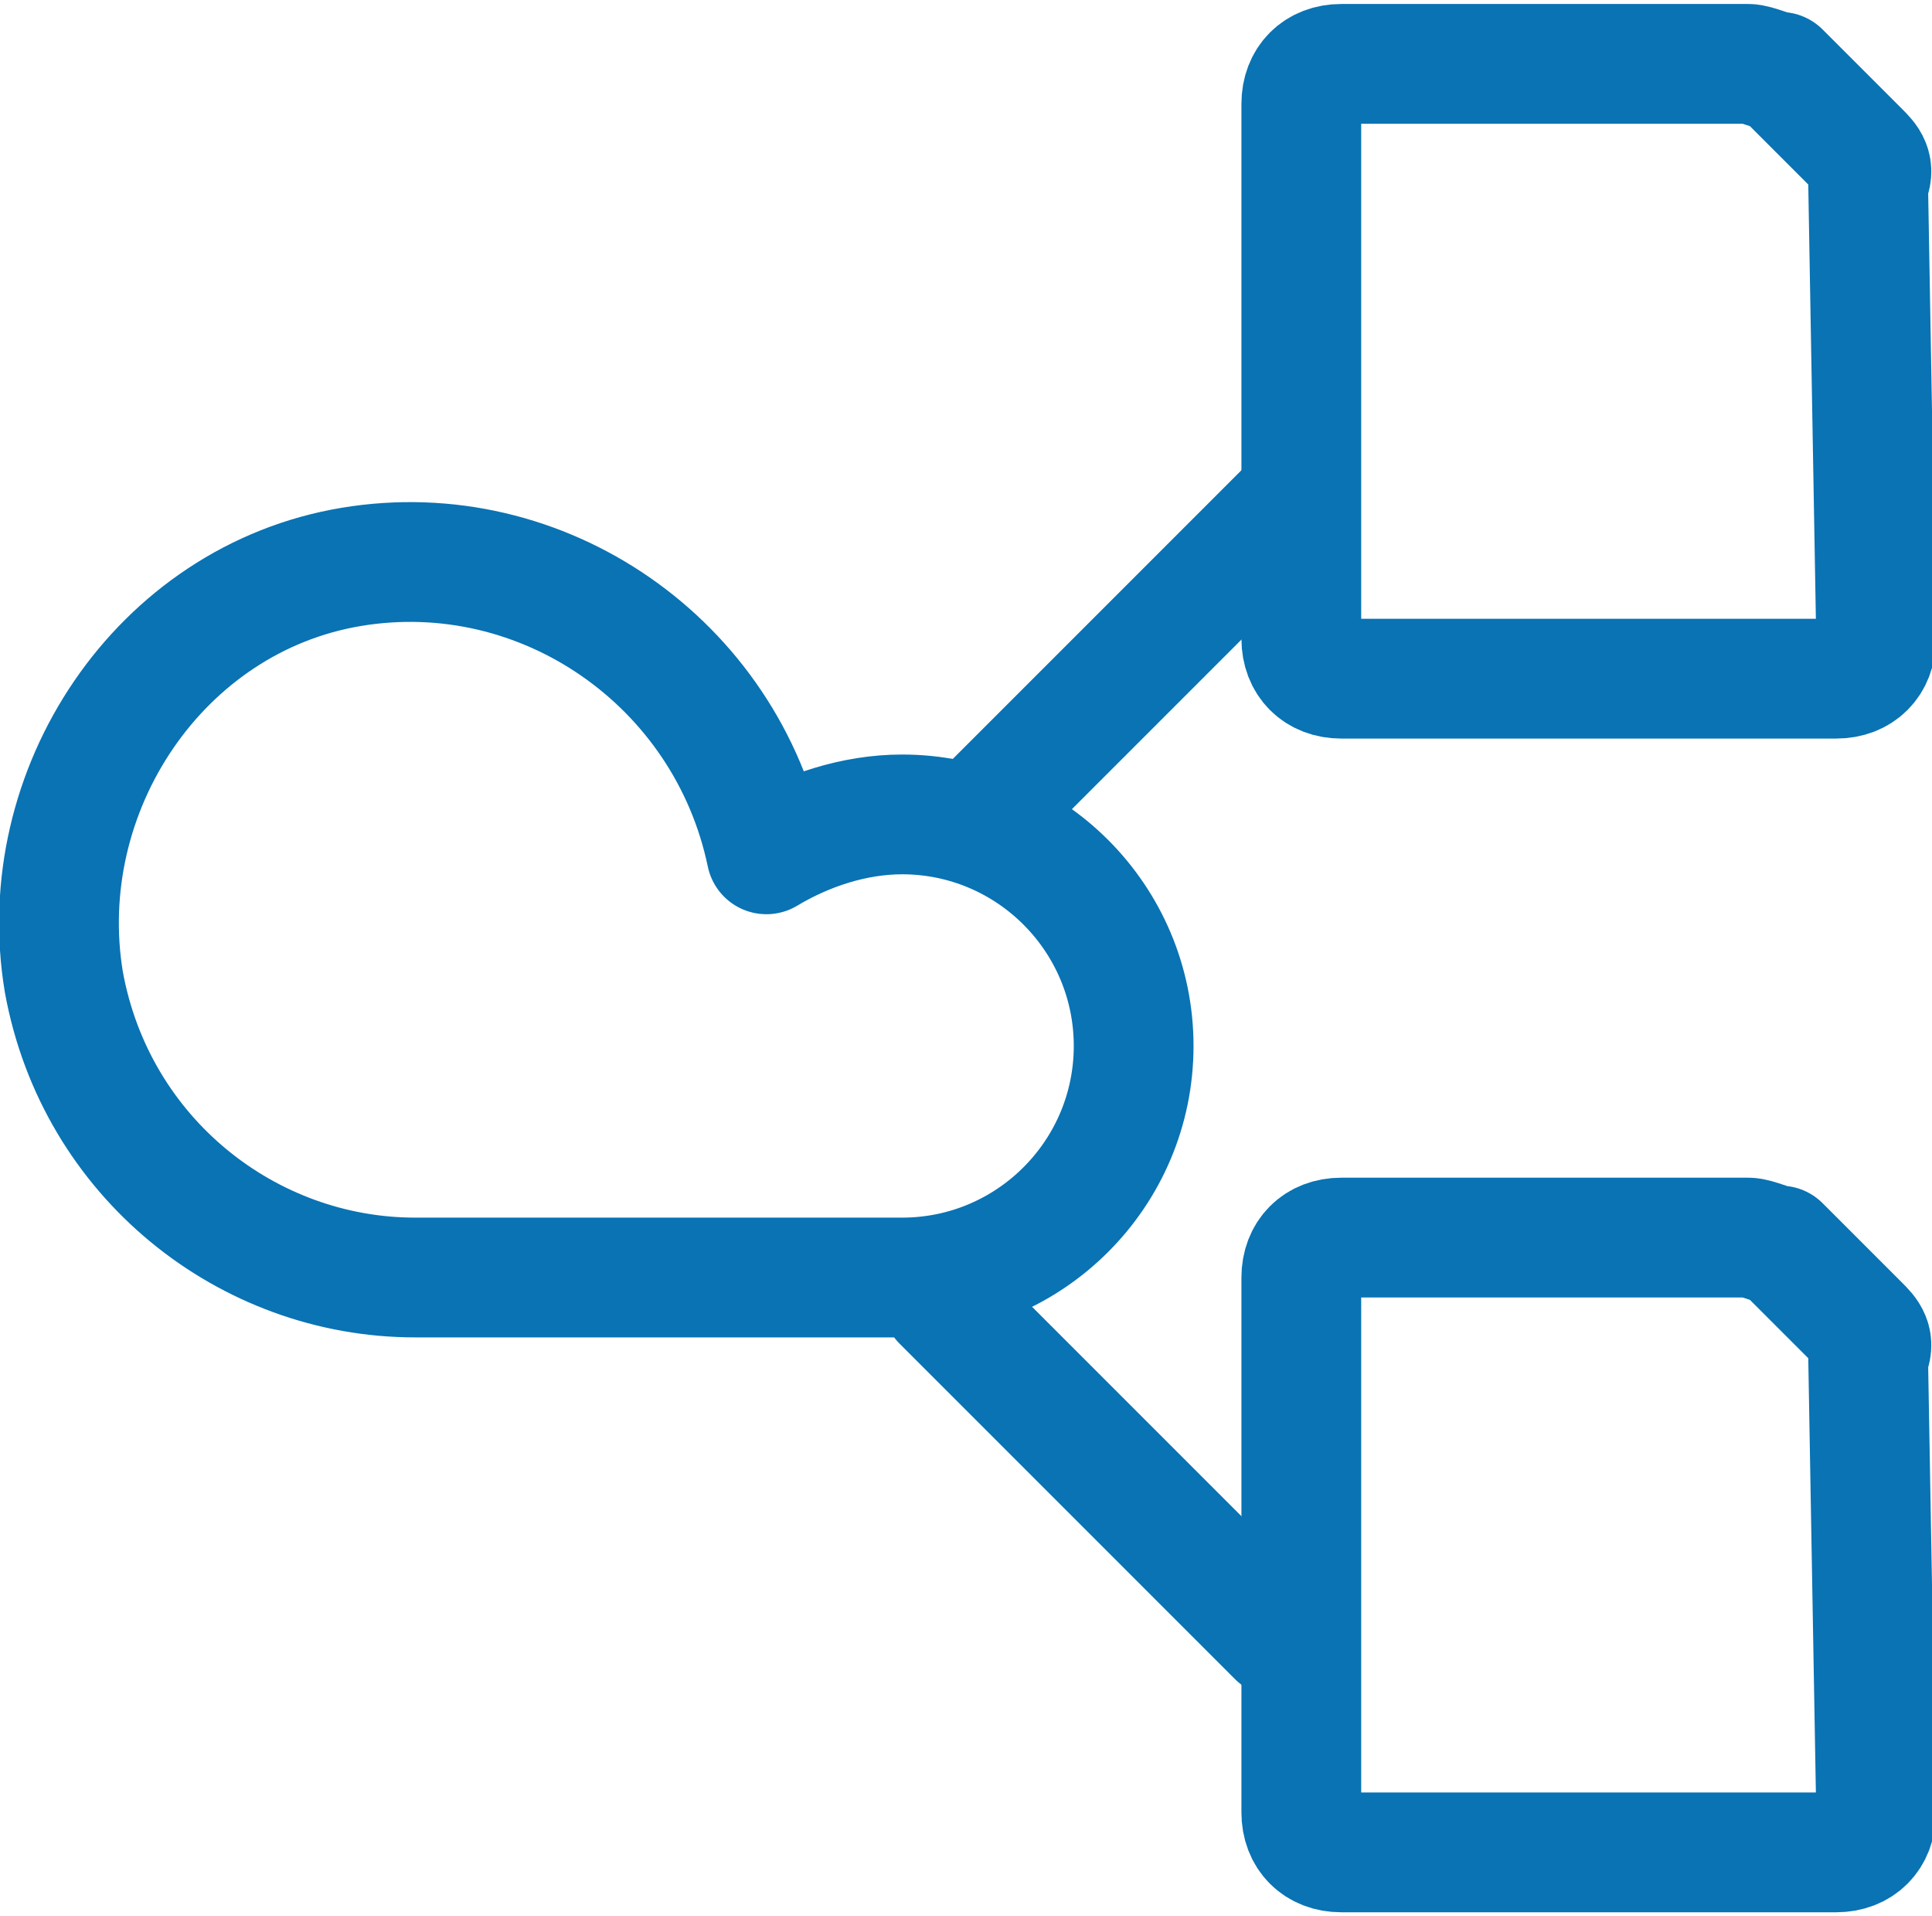
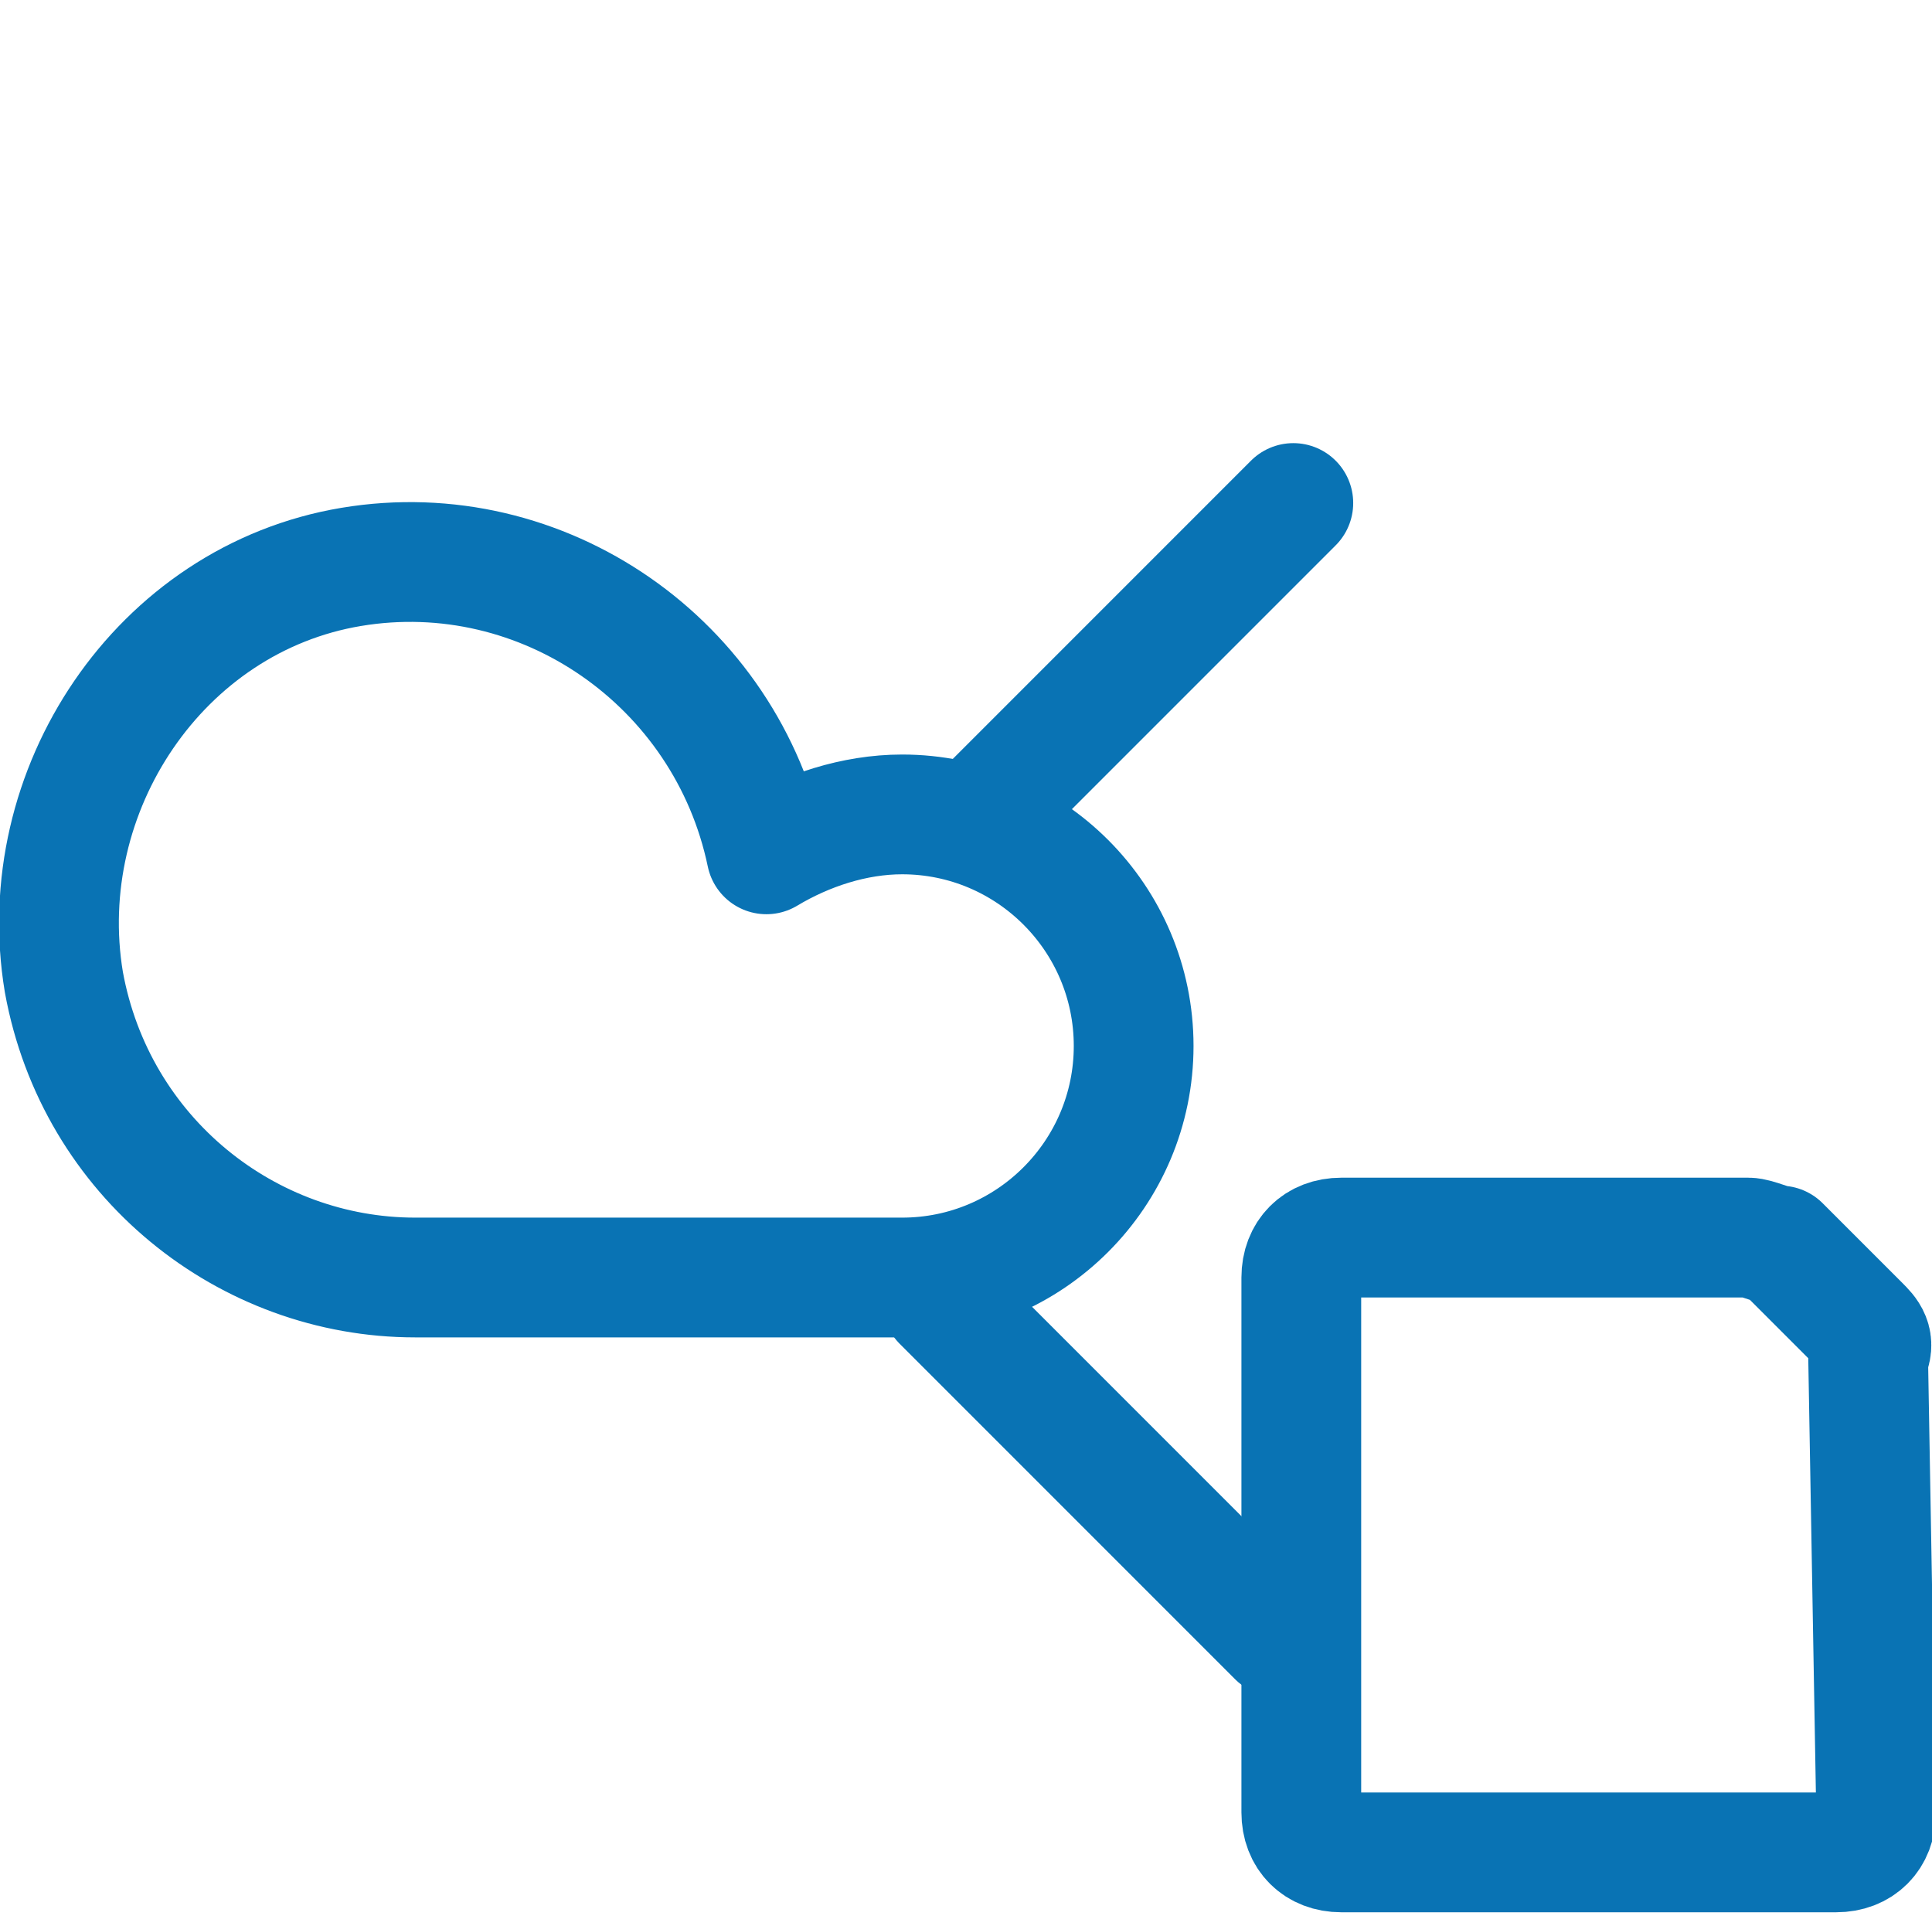
<svg xmlns="http://www.w3.org/2000/svg" version="1.1" id="Calque_1" x="0px" y="0px" viewBox="0 0 24.2 24" style="enable-background:new 0 0 24.2 24;" xml:space="preserve">
  <style type="text/css">
	.st0{fill:none;stroke:#0973B4;stroke-width:1.5;stroke-linecap:round;stroke-linejoin:round;}
</style>
  <g id="Calque_2_00000117651231631330000160000015400255270393181602_">
    <g id="Calque_1-2">
      <line class="st0" x1="16.2" y1="6.3" x2="12.4" y2="10.1" />
      <line class="st0" x1="11.8" y1="16.3" x2="16" y2="20.5" />
      <path class="st0" d="M23.5,22.7c0,0.3-0.2,0.5-0.5,0.5c0,0,0,0,0,0h-6.2c-0.3,0-0.5-0.2-0.5-0.5l0,0V16c0-0.3,0.2-0.5,0.5-0.5    c0,0,0,0,0,0h5.1c0.1,0,0.3,0.1,0.4,0.1l1,1c0.1,0.1,0.2,0.2,0.1,0.4L23.5,22.7z" />
-       <path class="st0" d="M23.5,8c0,0.3-0.2,0.5-0.5,0.5l0,0h-6.2c-0.3,0-0.5-0.2-0.5-0.5c0,0,0,0,0,0V1.3c0-0.3,0.2-0.5,0.5-0.5    c0,0,0,0,0,0h5.1c0.1,0,0.3,0.1,0.4,0.1l1,1c0.1,0.1,0.2,0.2,0.1,0.4L23.5,8z" />
-       <path class="st0" d="M11.3,16c1.6,0,2.9-1.3,2.9-2.9s-1.3-2.9-2.9-2.9c-0.6,0-1.2,0.2-1.7,0.5c-0.5-2.4-2.8-4-5.2-3.6    s-4,2.8-3.6,5.2C1.2,14.5,3.1,16,5.2,16H11.3z" />
+       <path class="st0" d="M11.3,16c1.6,0,2.9-1.3,2.9-2.9s-1.3-2.9-2.9-2.9c-0.6,0-1.2,0.2-1.7,0.5c-0.5-2.4-2.8-4-5.2-3.6    s-4,2.8-3.6,5.2C1.2,14.5,3.1,16,5.2,16H11.3" />
    </g>
  </g>
</svg>